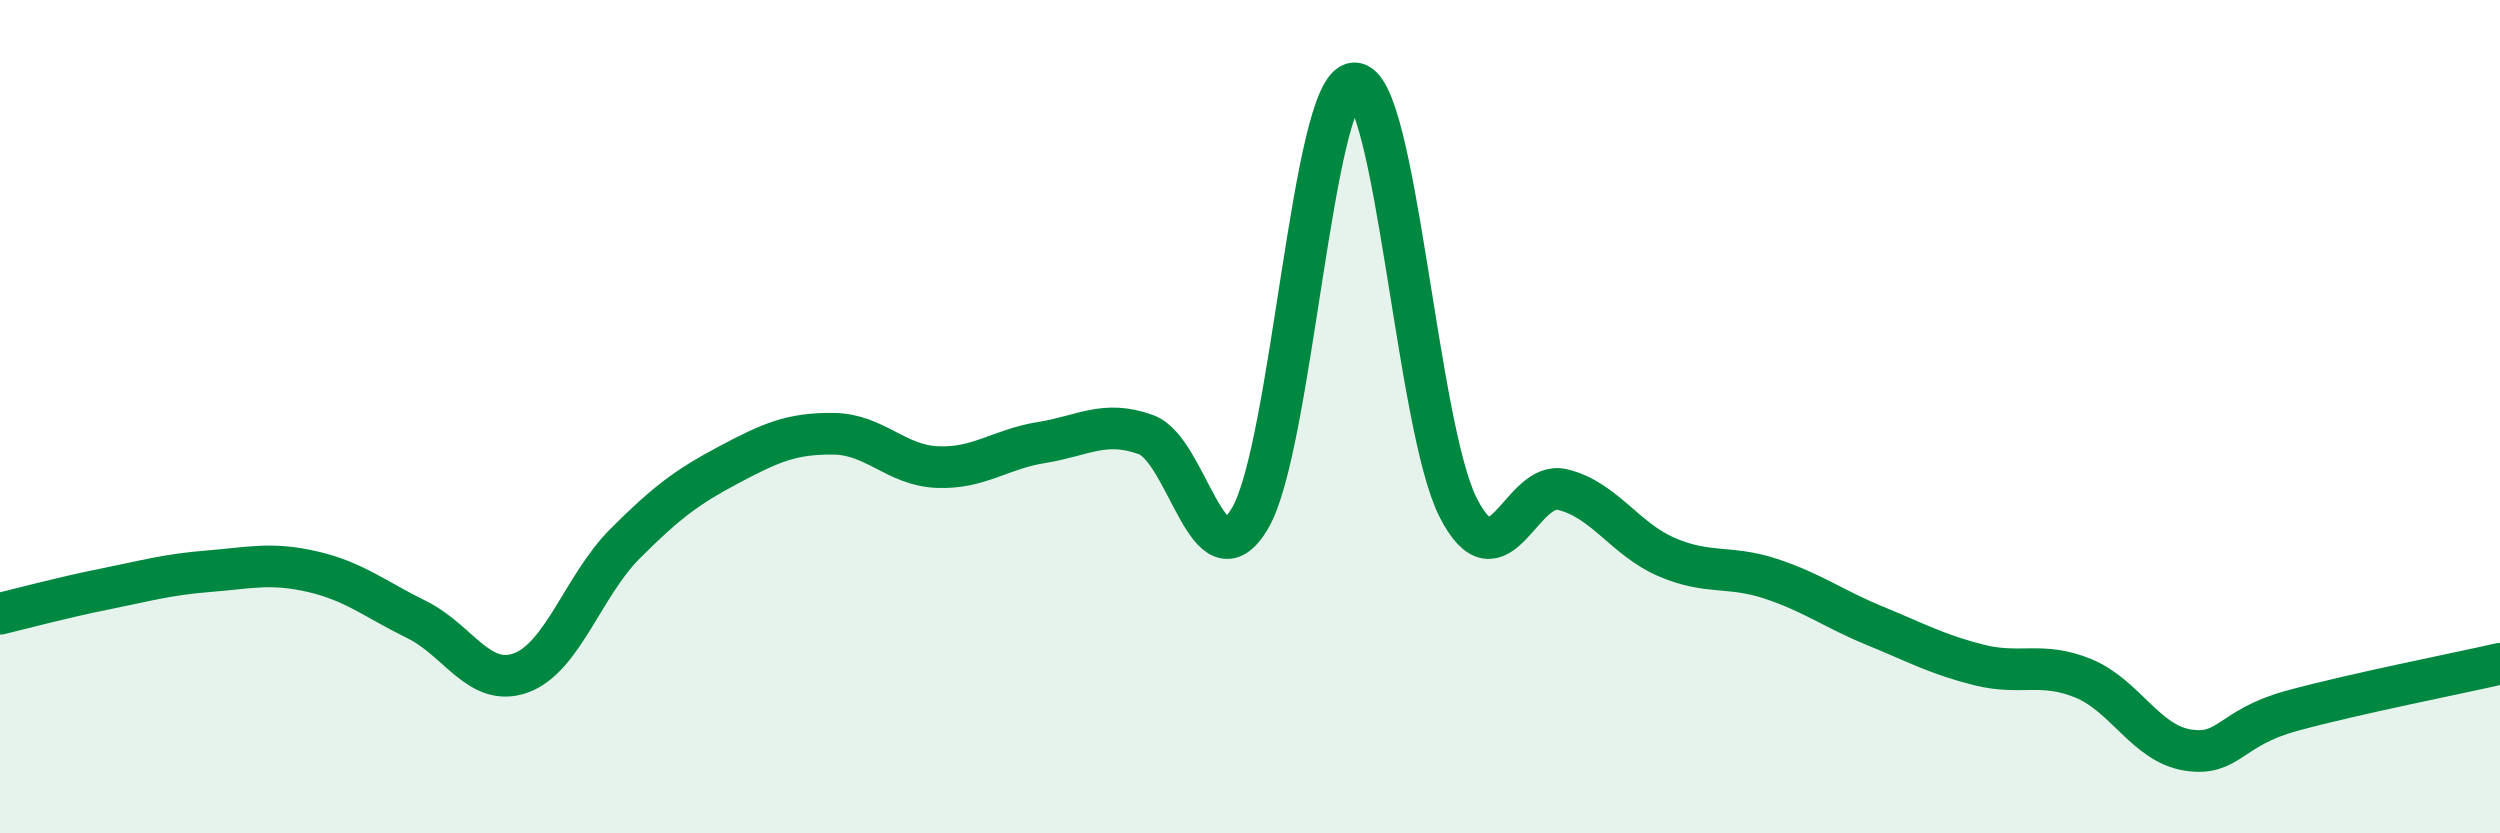
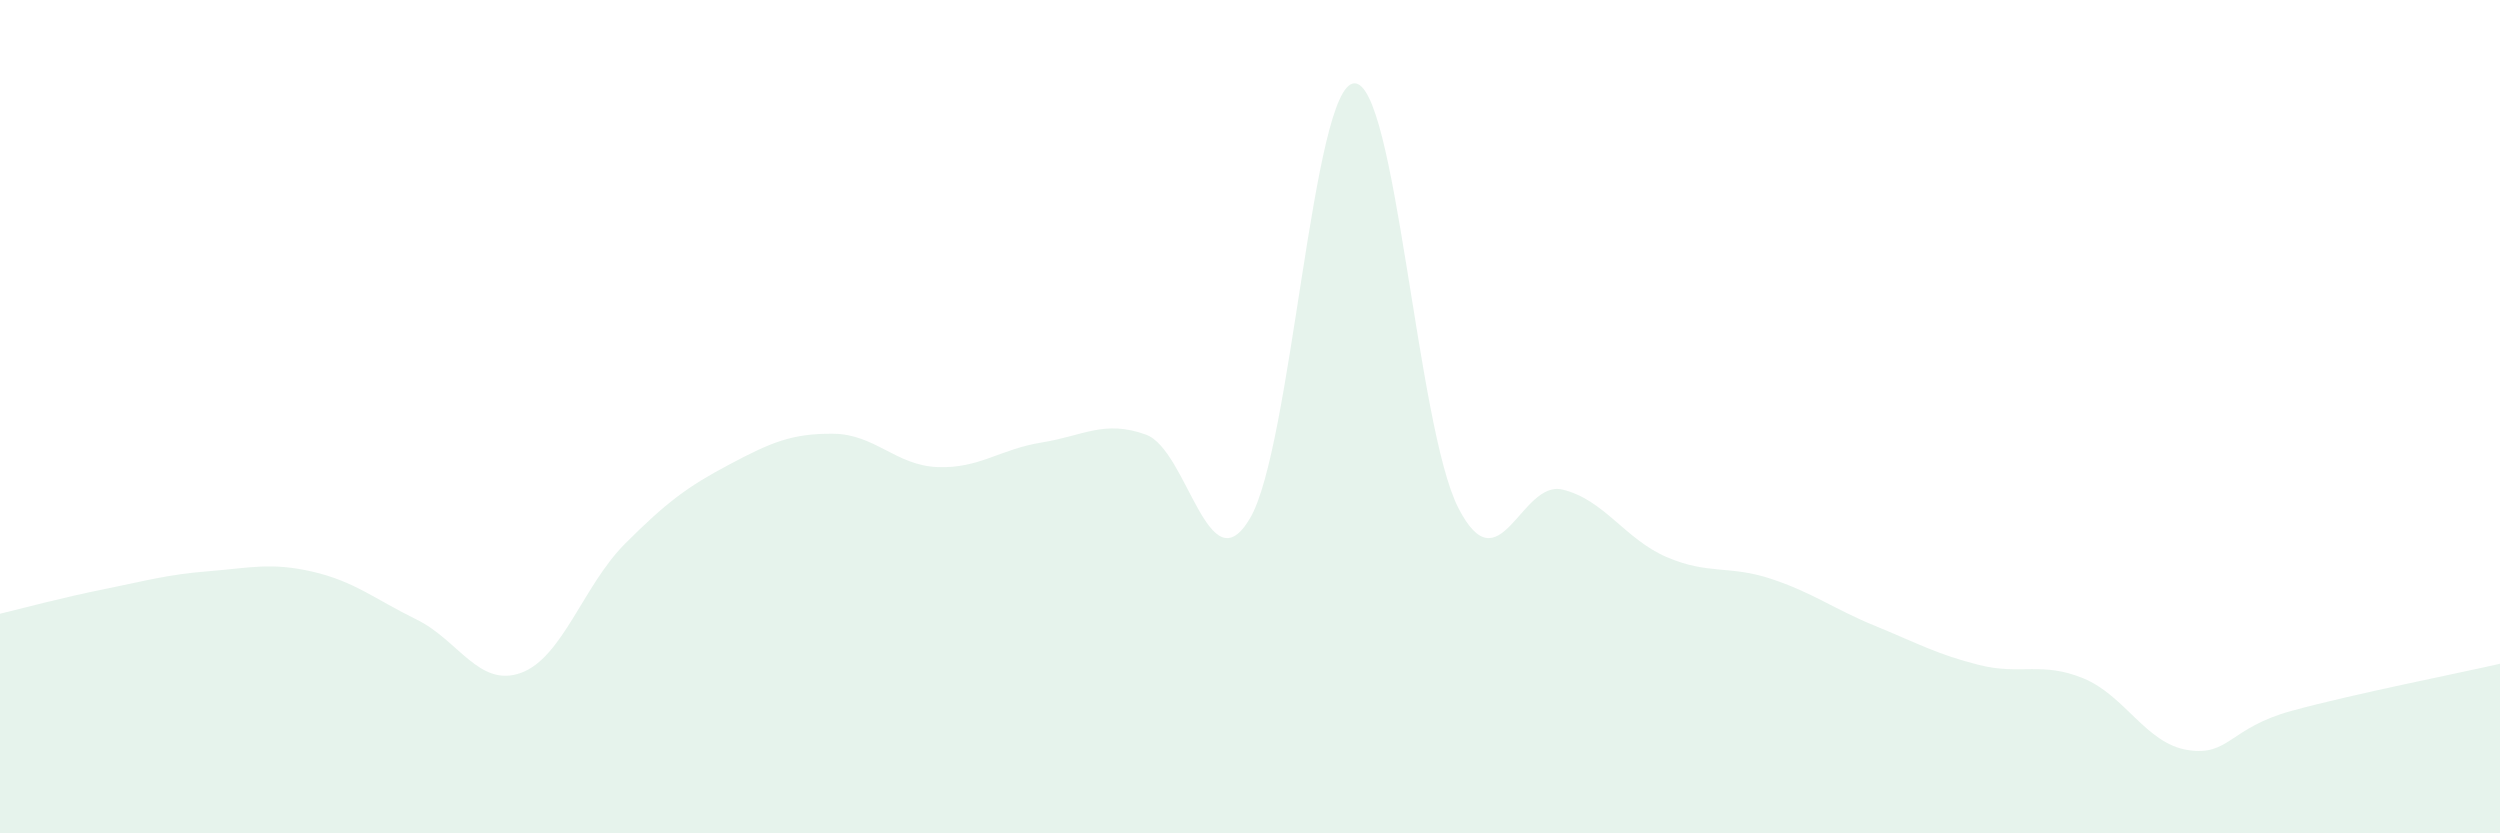
<svg xmlns="http://www.w3.org/2000/svg" width="60" height="20" viewBox="0 0 60 20">
  <path d="M 0,14.73 C 0.5,14.61 1.5,14.34 2.5,14.14 C 3.5,13.94 4,13.79 5,13.71 C 6,13.63 6.5,13.49 7.5,13.72 C 8.5,13.95 9,14.38 10,14.87 C 11,15.36 11.5,16.51 12.5,16.15 C 13.5,15.79 14,14.05 15,13.05 C 16,12.05 16.5,11.68 17.5,11.15 C 18.5,10.62 19,10.4 20,10.41 C 21,10.42 21.5,11.17 22.5,11.21 C 23.5,11.25 24,10.78 25,10.62 C 26,10.46 26.5,10.07 27.5,10.43 C 28.5,10.79 29,14.13 30,12.44 C 31,10.75 31.5,2.05 32.5,2 C 33.5,1.95 34,10.24 35,12.19 C 36,14.14 36.5,11.51 37.5,11.75 C 38.5,11.99 39,12.94 40,13.37 C 41,13.8 41.5,13.56 42.5,13.89 C 43.5,14.22 44,14.61 45,15.02 C 46,15.43 46.5,15.71 47.5,15.96 C 48.5,16.21 49,15.87 50,16.28 C 51,16.69 51.5,17.84 52.5,18 C 53.5,18.16 53.5,17.47 55,17.06 C 56.5,16.65 59,16.16 60,15.93L60 20L0 20Z" fill="#008740" opacity="0.1" stroke-linecap="round" stroke-linejoin="round" />
-   <path d="M 0,14.73 C 0.5,14.61 1.5,14.34 2.5,14.14 C 3.5,13.94 4,13.79 5,13.71 C 6,13.63 6.5,13.49 7.5,13.72 C 8.5,13.95 9,14.38 10,14.87 C 11,15.36 11.5,16.51 12.5,16.15 C 13.5,15.79 14,14.05 15,13.05 C 16,12.05 16.5,11.68 17.5,11.15 C 18.5,10.62 19,10.4 20,10.41 C 21,10.42 21.5,11.17 22.5,11.21 C 23.5,11.25 24,10.78 25,10.62 C 26,10.46 26.5,10.07 27.5,10.43 C 28.5,10.79 29,14.13 30,12.44 C 31,10.75 31.5,2.05 32.5,2 C 33.5,1.95 34,10.24 35,12.19 C 36,14.14 36.5,11.51 37.5,11.75 C 38.5,11.99 39,12.94 40,13.37 C 41,13.8 41.5,13.56 42.5,13.89 C 43.5,14.22 44,14.61 45,15.02 C 46,15.43 46.5,15.71 47.5,15.96 C 48.5,16.21 49,15.87 50,16.28 C 51,16.69 51.5,17.84 52.5,18 C 53.5,18.16 53.5,17.47 55,17.06 C 56.5,16.65 59,16.16 60,15.93" stroke="#008740" stroke-width="1" fill="none" stroke-linecap="round" stroke-linejoin="round" />
</svg>